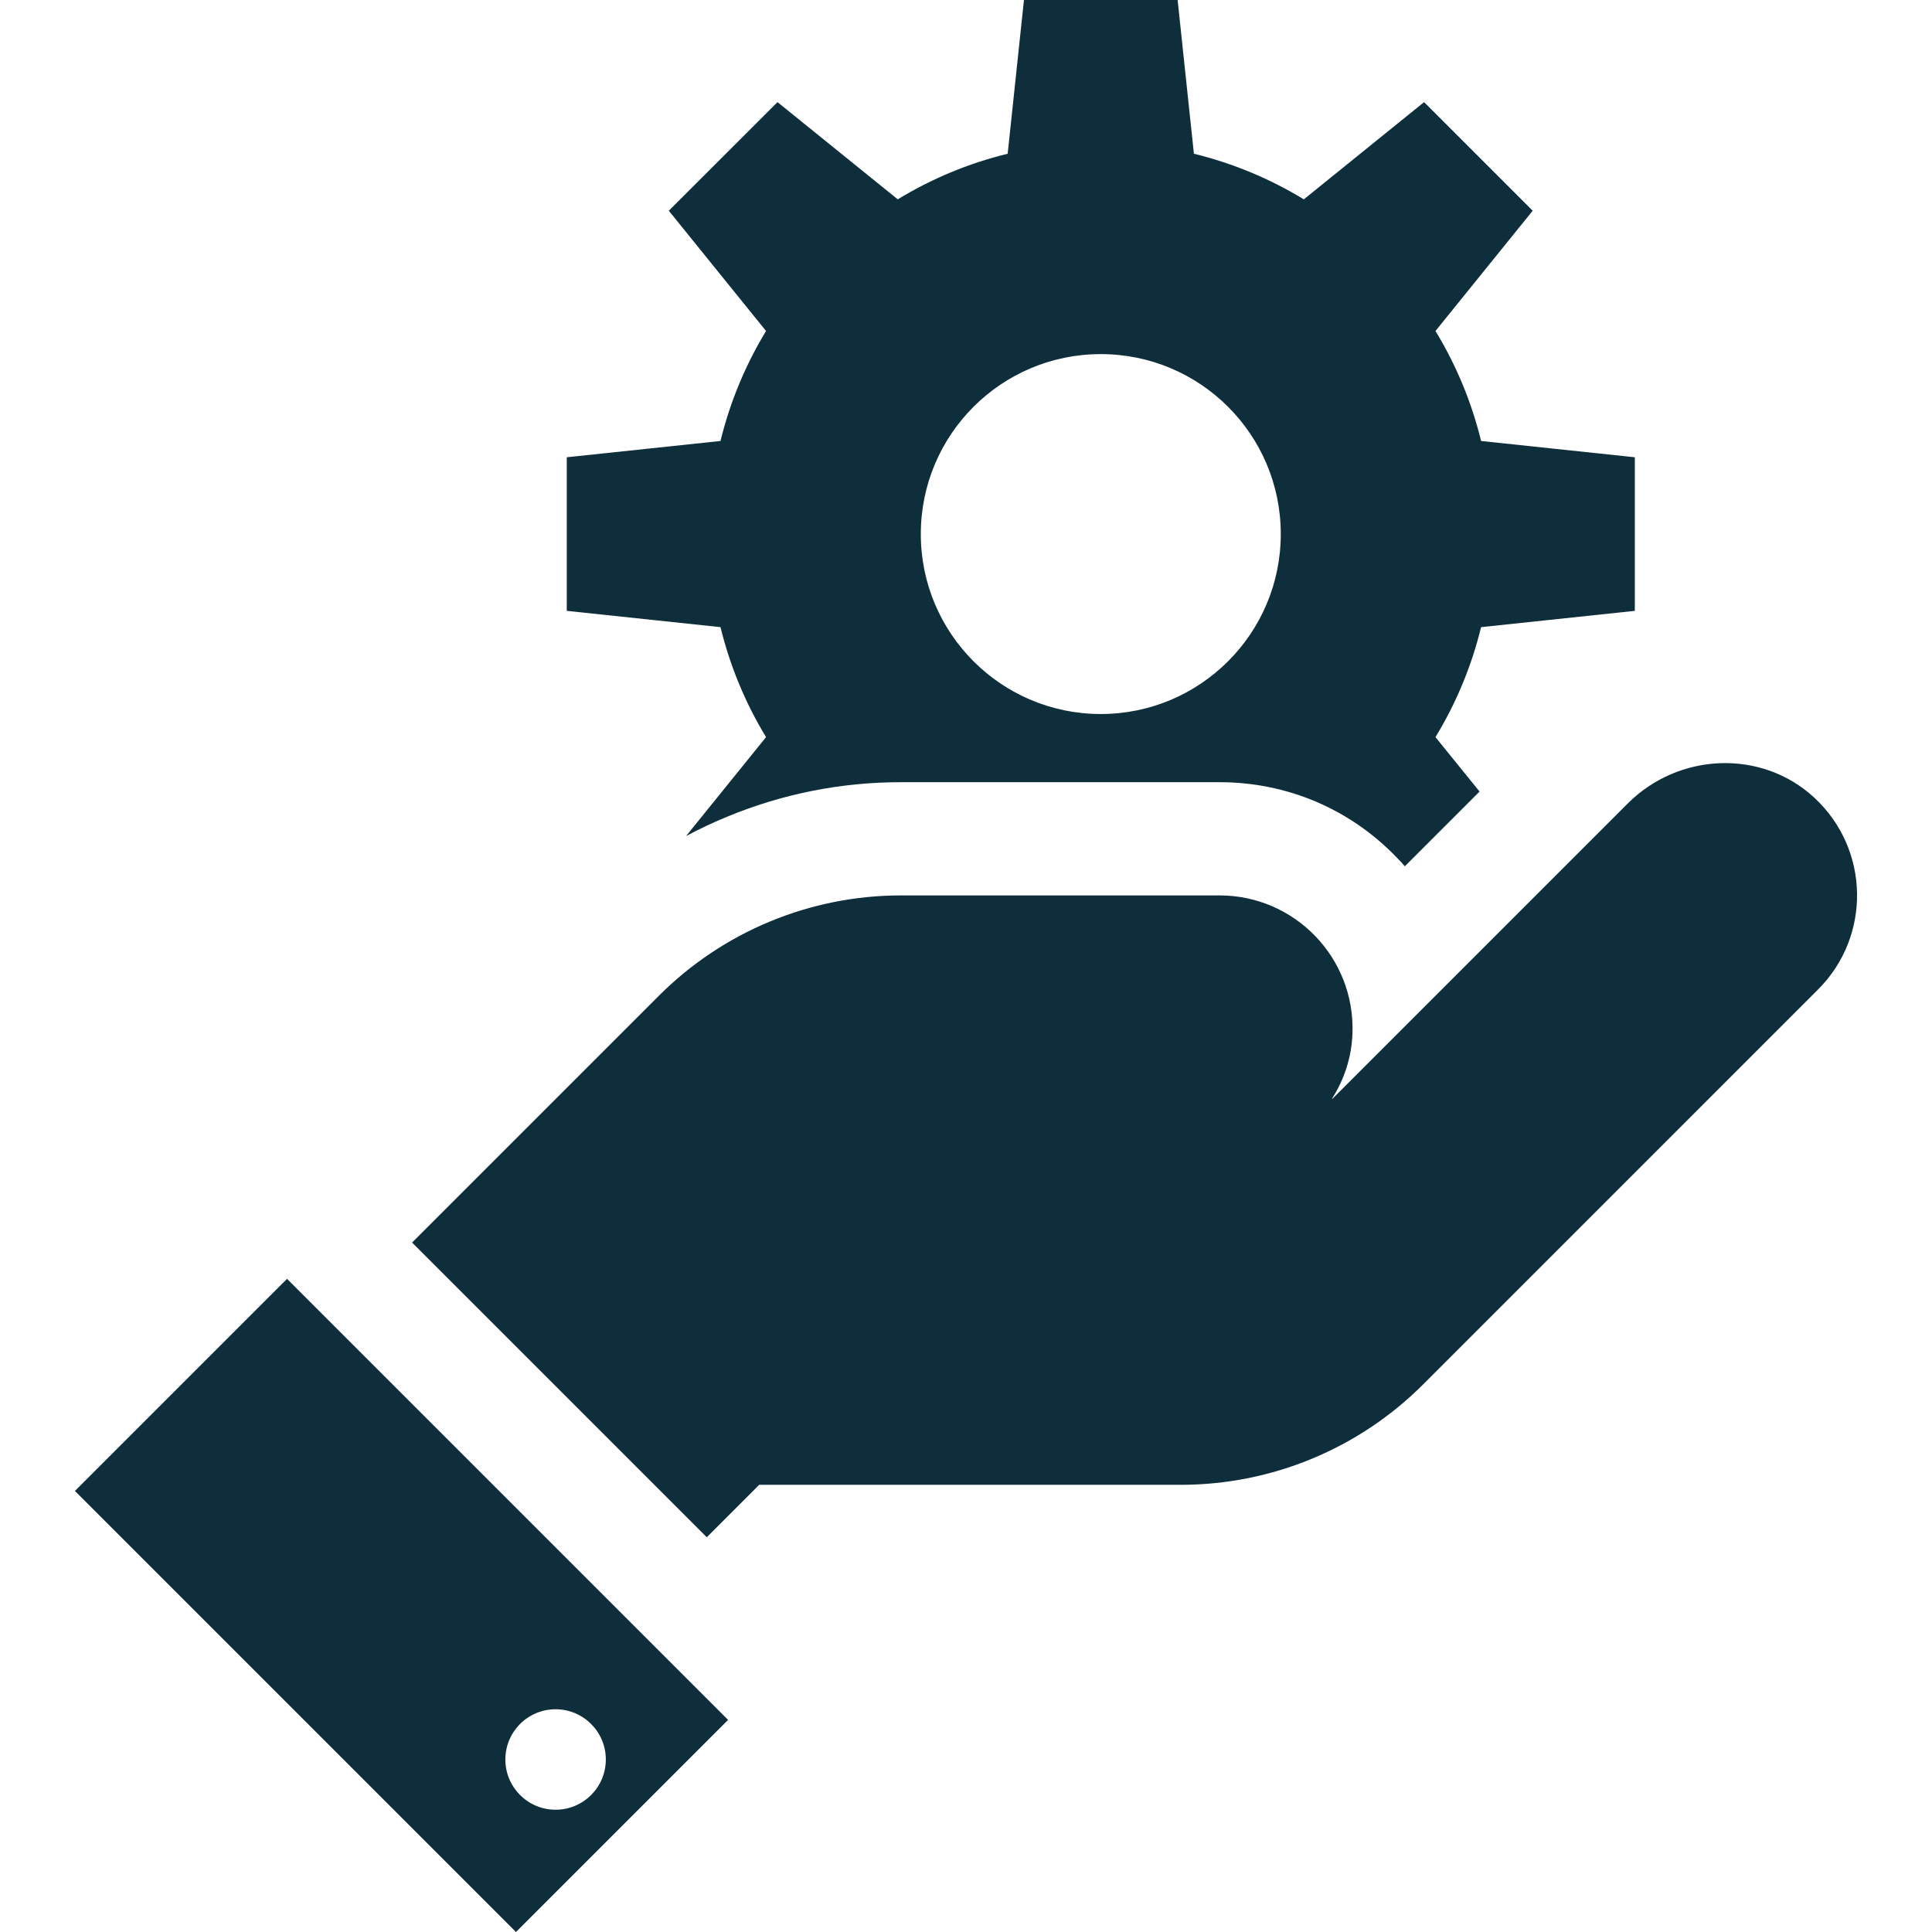
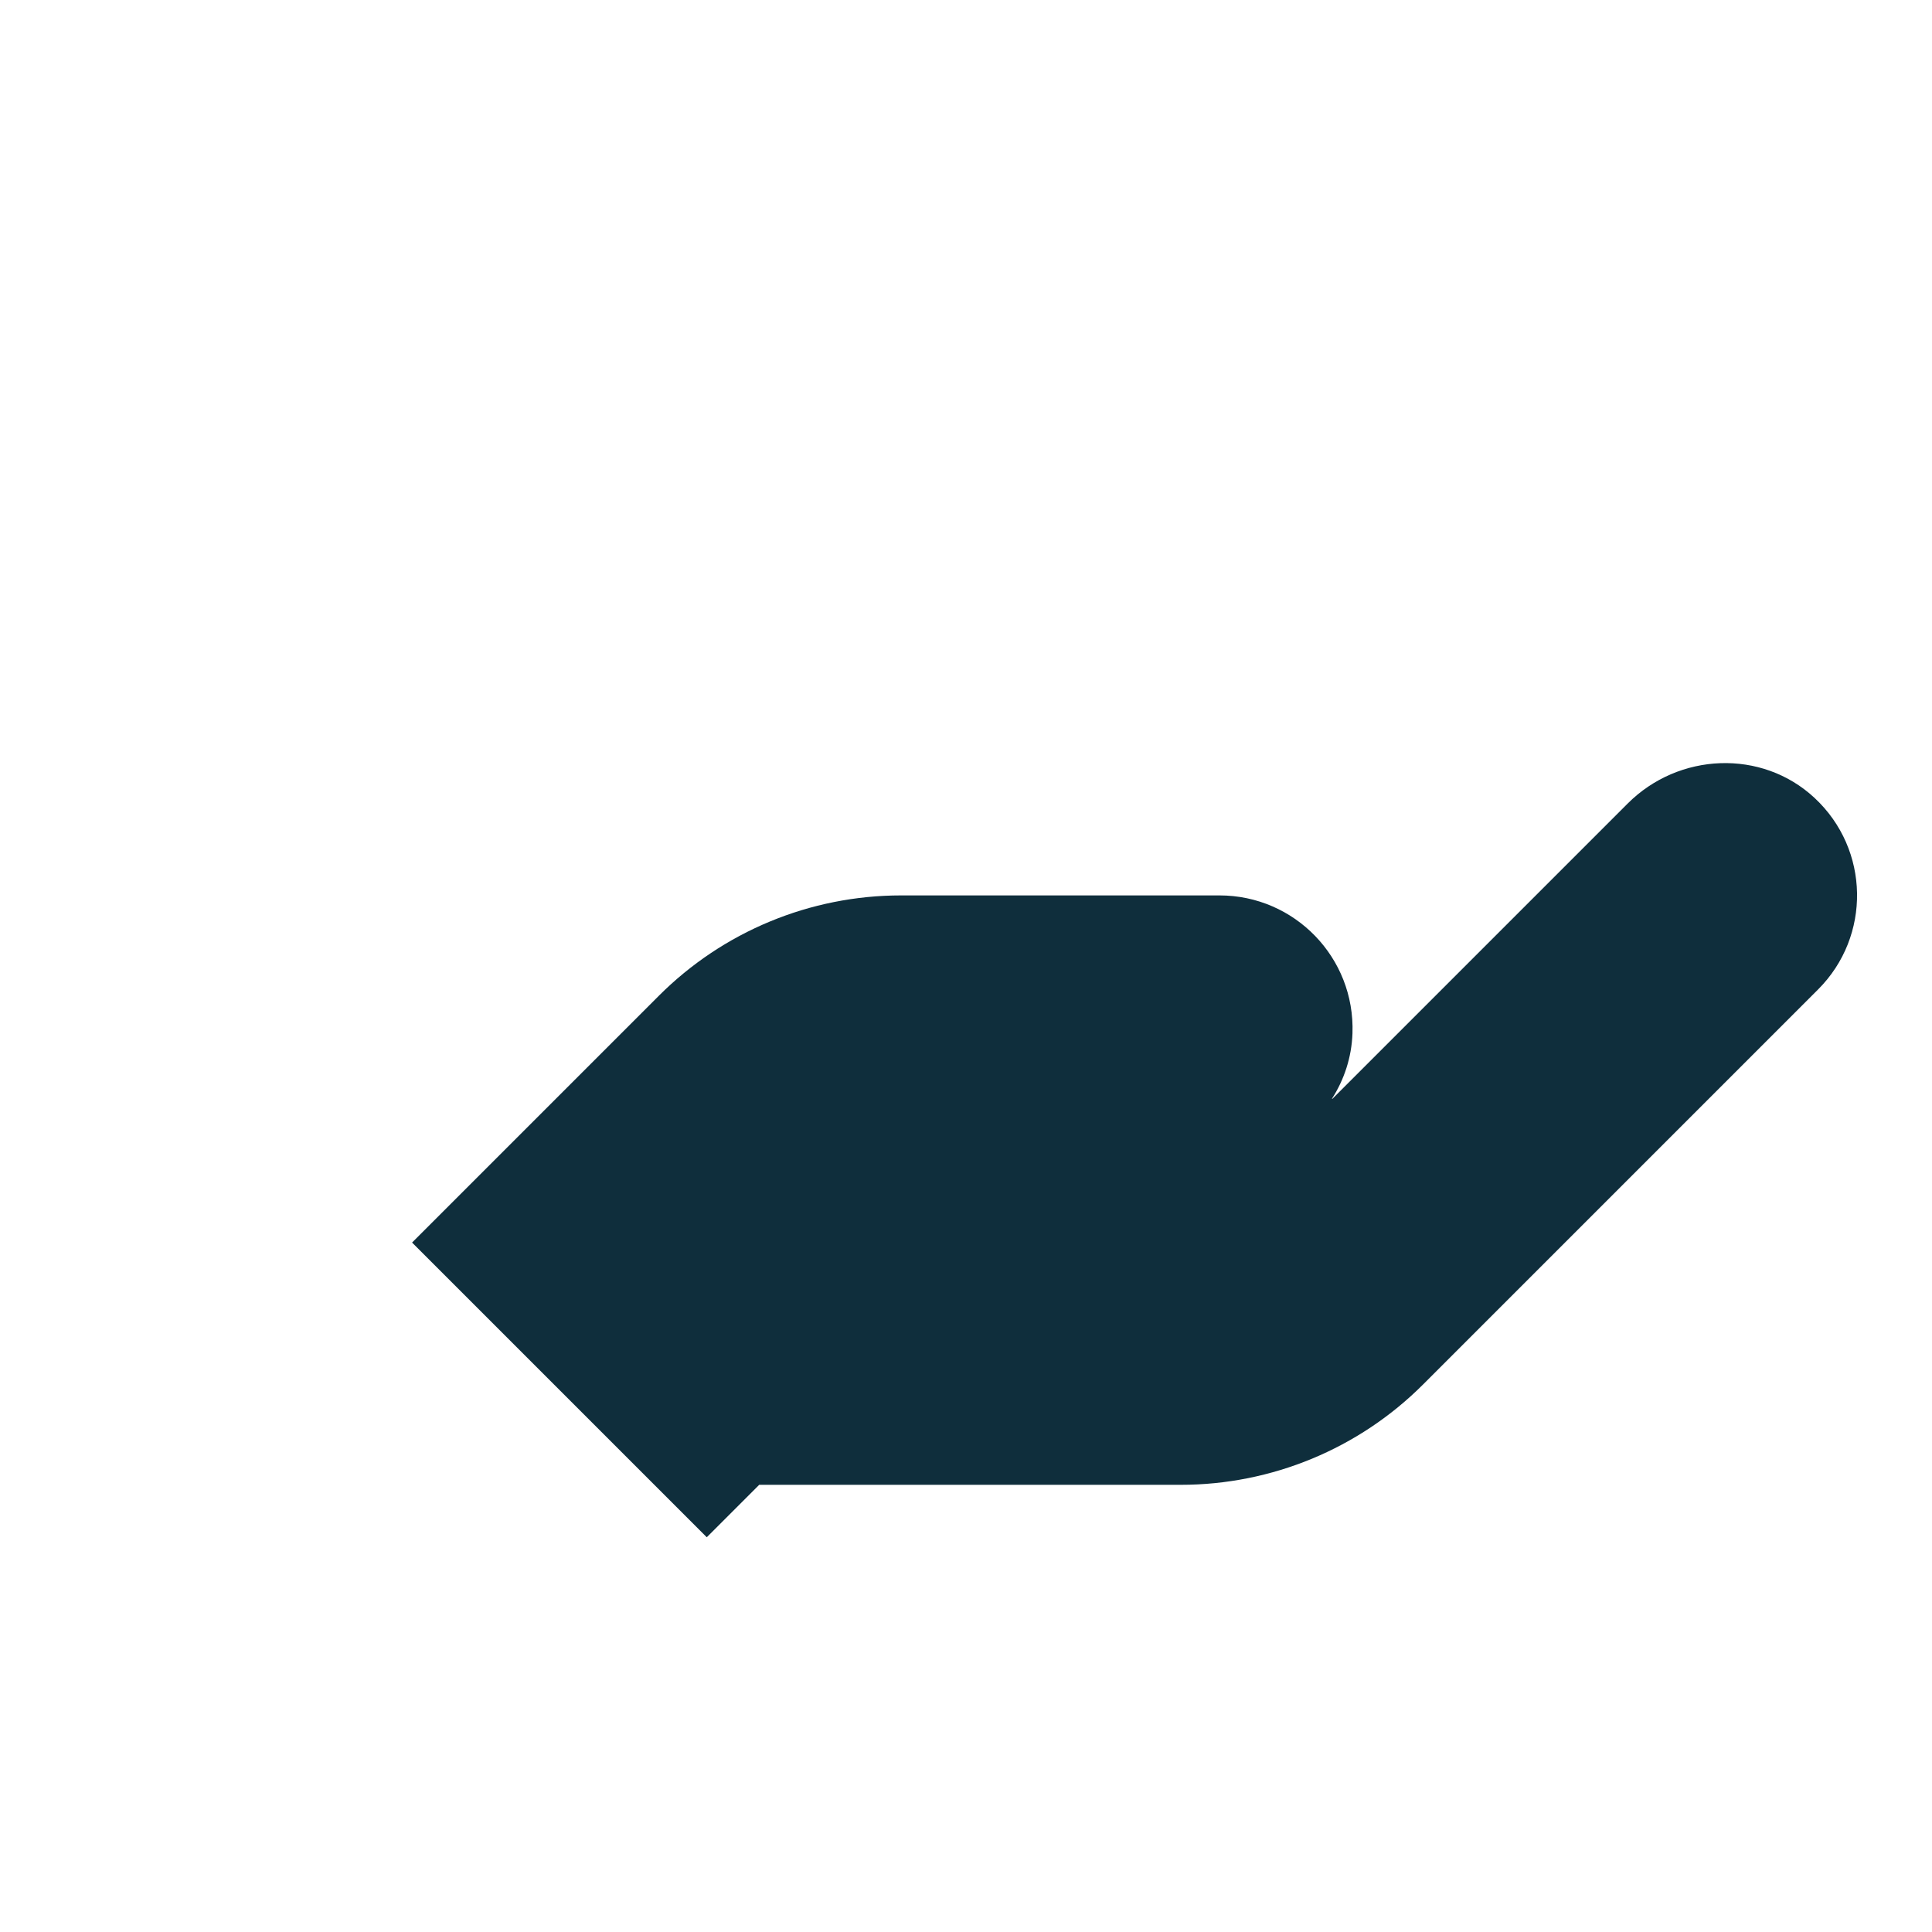
<svg xmlns="http://www.w3.org/2000/svg" width="28" height="28" viewBox="0 0 28 28" fill="none">
-   <path d="M4.16 18.534L1.086 21.608L7.478 28L10.552 24.926L4.16 18.534ZM8.052 26.228C7.65 26.228 7.324 25.902 7.324 25.5C7.324 25.098 7.65 24.772 8.052 24.772C8.454 24.772 8.78 25.098 8.78 25.5C8.78 25.902 8.454 26.228 8.052 26.228Z" fill="#0F2E3C" />
  <path d="M26.298 11.564C25.533 10.852 24.328 10.906 23.589 11.646L19.311 15.924L19.303 15.925C19.48 15.649 19.589 15.325 19.601 14.976C19.64 13.878 18.762 12.977 17.674 12.977H13.059C11.742 12.977 10.48 13.5 9.549 14.431L5.972 18.008L10.243 22.279L11.003 21.519H17.114C18.43 21.519 19.693 20.996 20.624 20.065L26.349 14.34C27.119 13.571 27.102 12.312 26.298 11.564Z" fill="#0F2E3C" />
-   <path d="M21.465 6.391C21.326 5.821 21.101 5.285 20.804 4.797L22.213 3.054L20.639 1.48L18.896 2.889C18.408 2.592 17.872 2.367 17.303 2.228L17.067 0H14.84L14.604 2.228C14.034 2.367 13.498 2.592 13.011 2.889L11.268 1.48L9.693 3.054L11.102 4.797C10.806 5.285 10.581 5.821 10.442 6.391L8.214 6.627V8.853L10.442 9.089C10.581 9.659 10.806 10.195 11.102 10.683L9.943 12.117C10.134 12.015 10.33 11.922 10.532 11.839C11.337 11.505 12.187 11.336 13.059 11.336H17.674C18.651 11.336 19.564 11.723 20.242 12.427C20.283 12.469 20.322 12.511 20.36 12.555L21.443 11.472L20.804 10.683C21.101 10.195 21.326 9.659 21.465 9.089L23.693 8.853V6.627L21.465 6.391ZM15.953 10.348C14.513 10.348 13.345 9.18 13.345 7.74C13.345 6.299 14.513 5.132 15.953 5.132C17.394 5.132 18.562 6.299 18.562 7.74C18.562 9.18 17.394 10.348 15.953 10.348Z" fill="#0F2E3C" />
</svg>